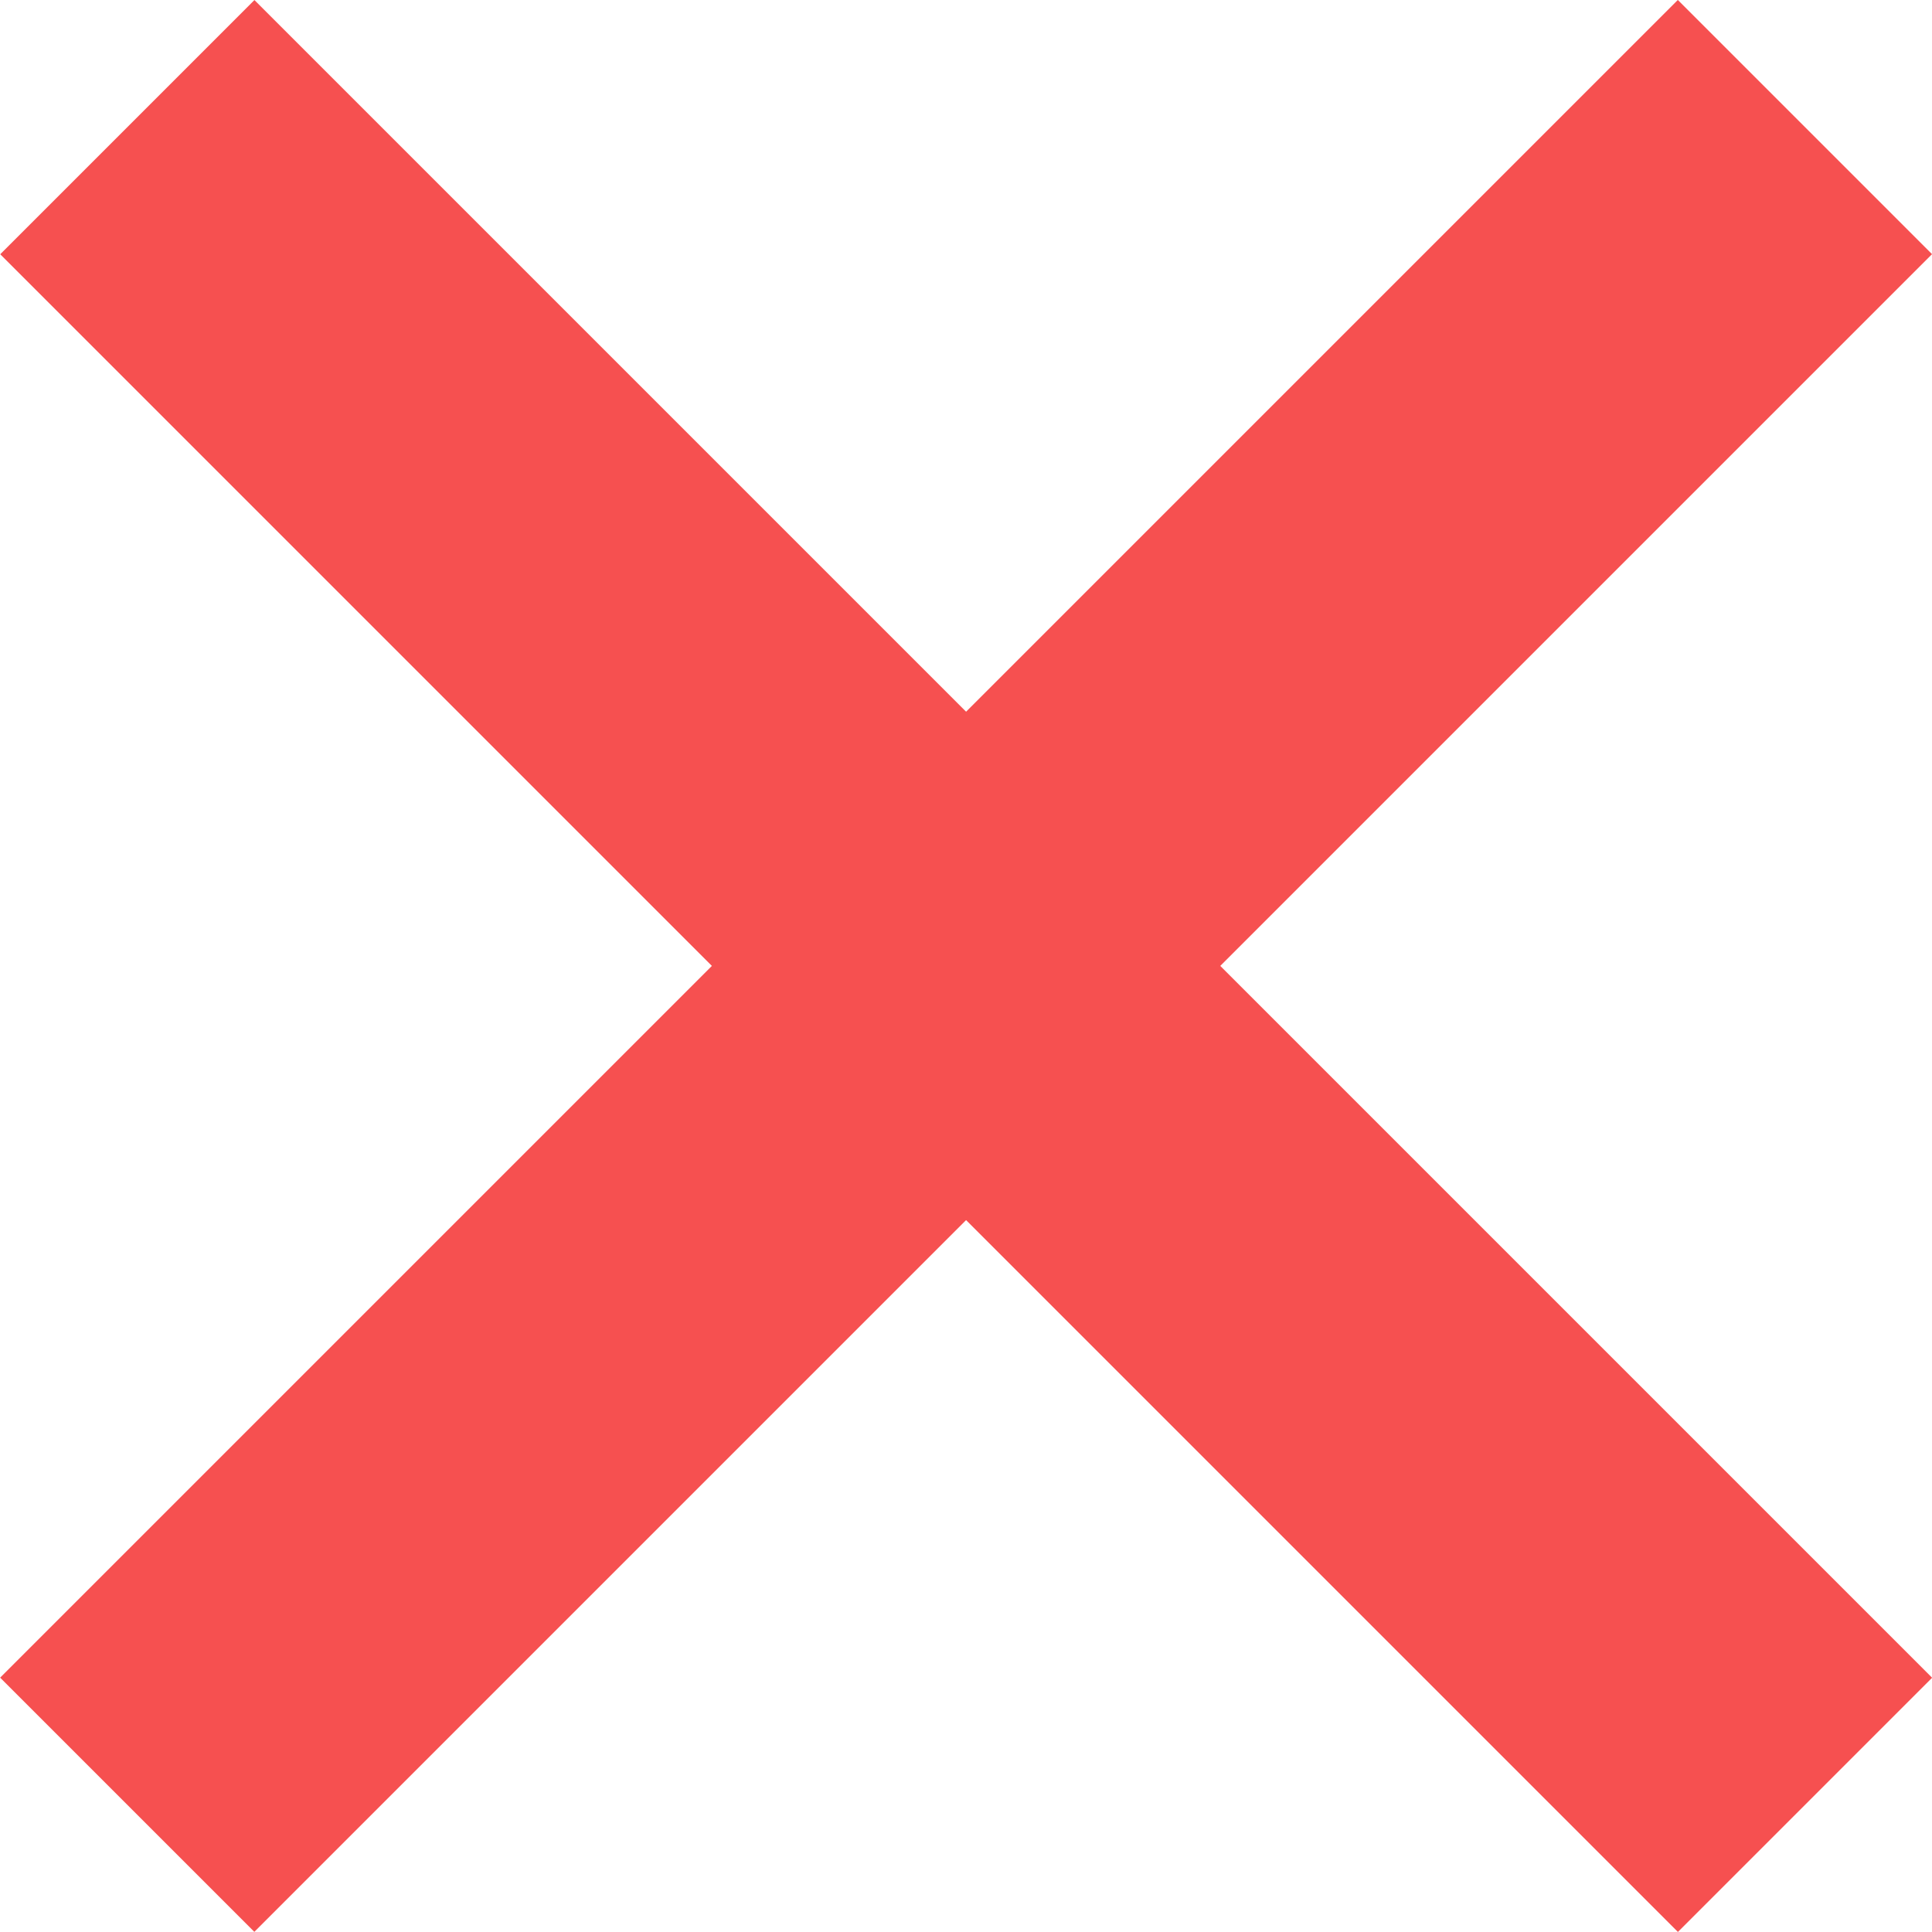
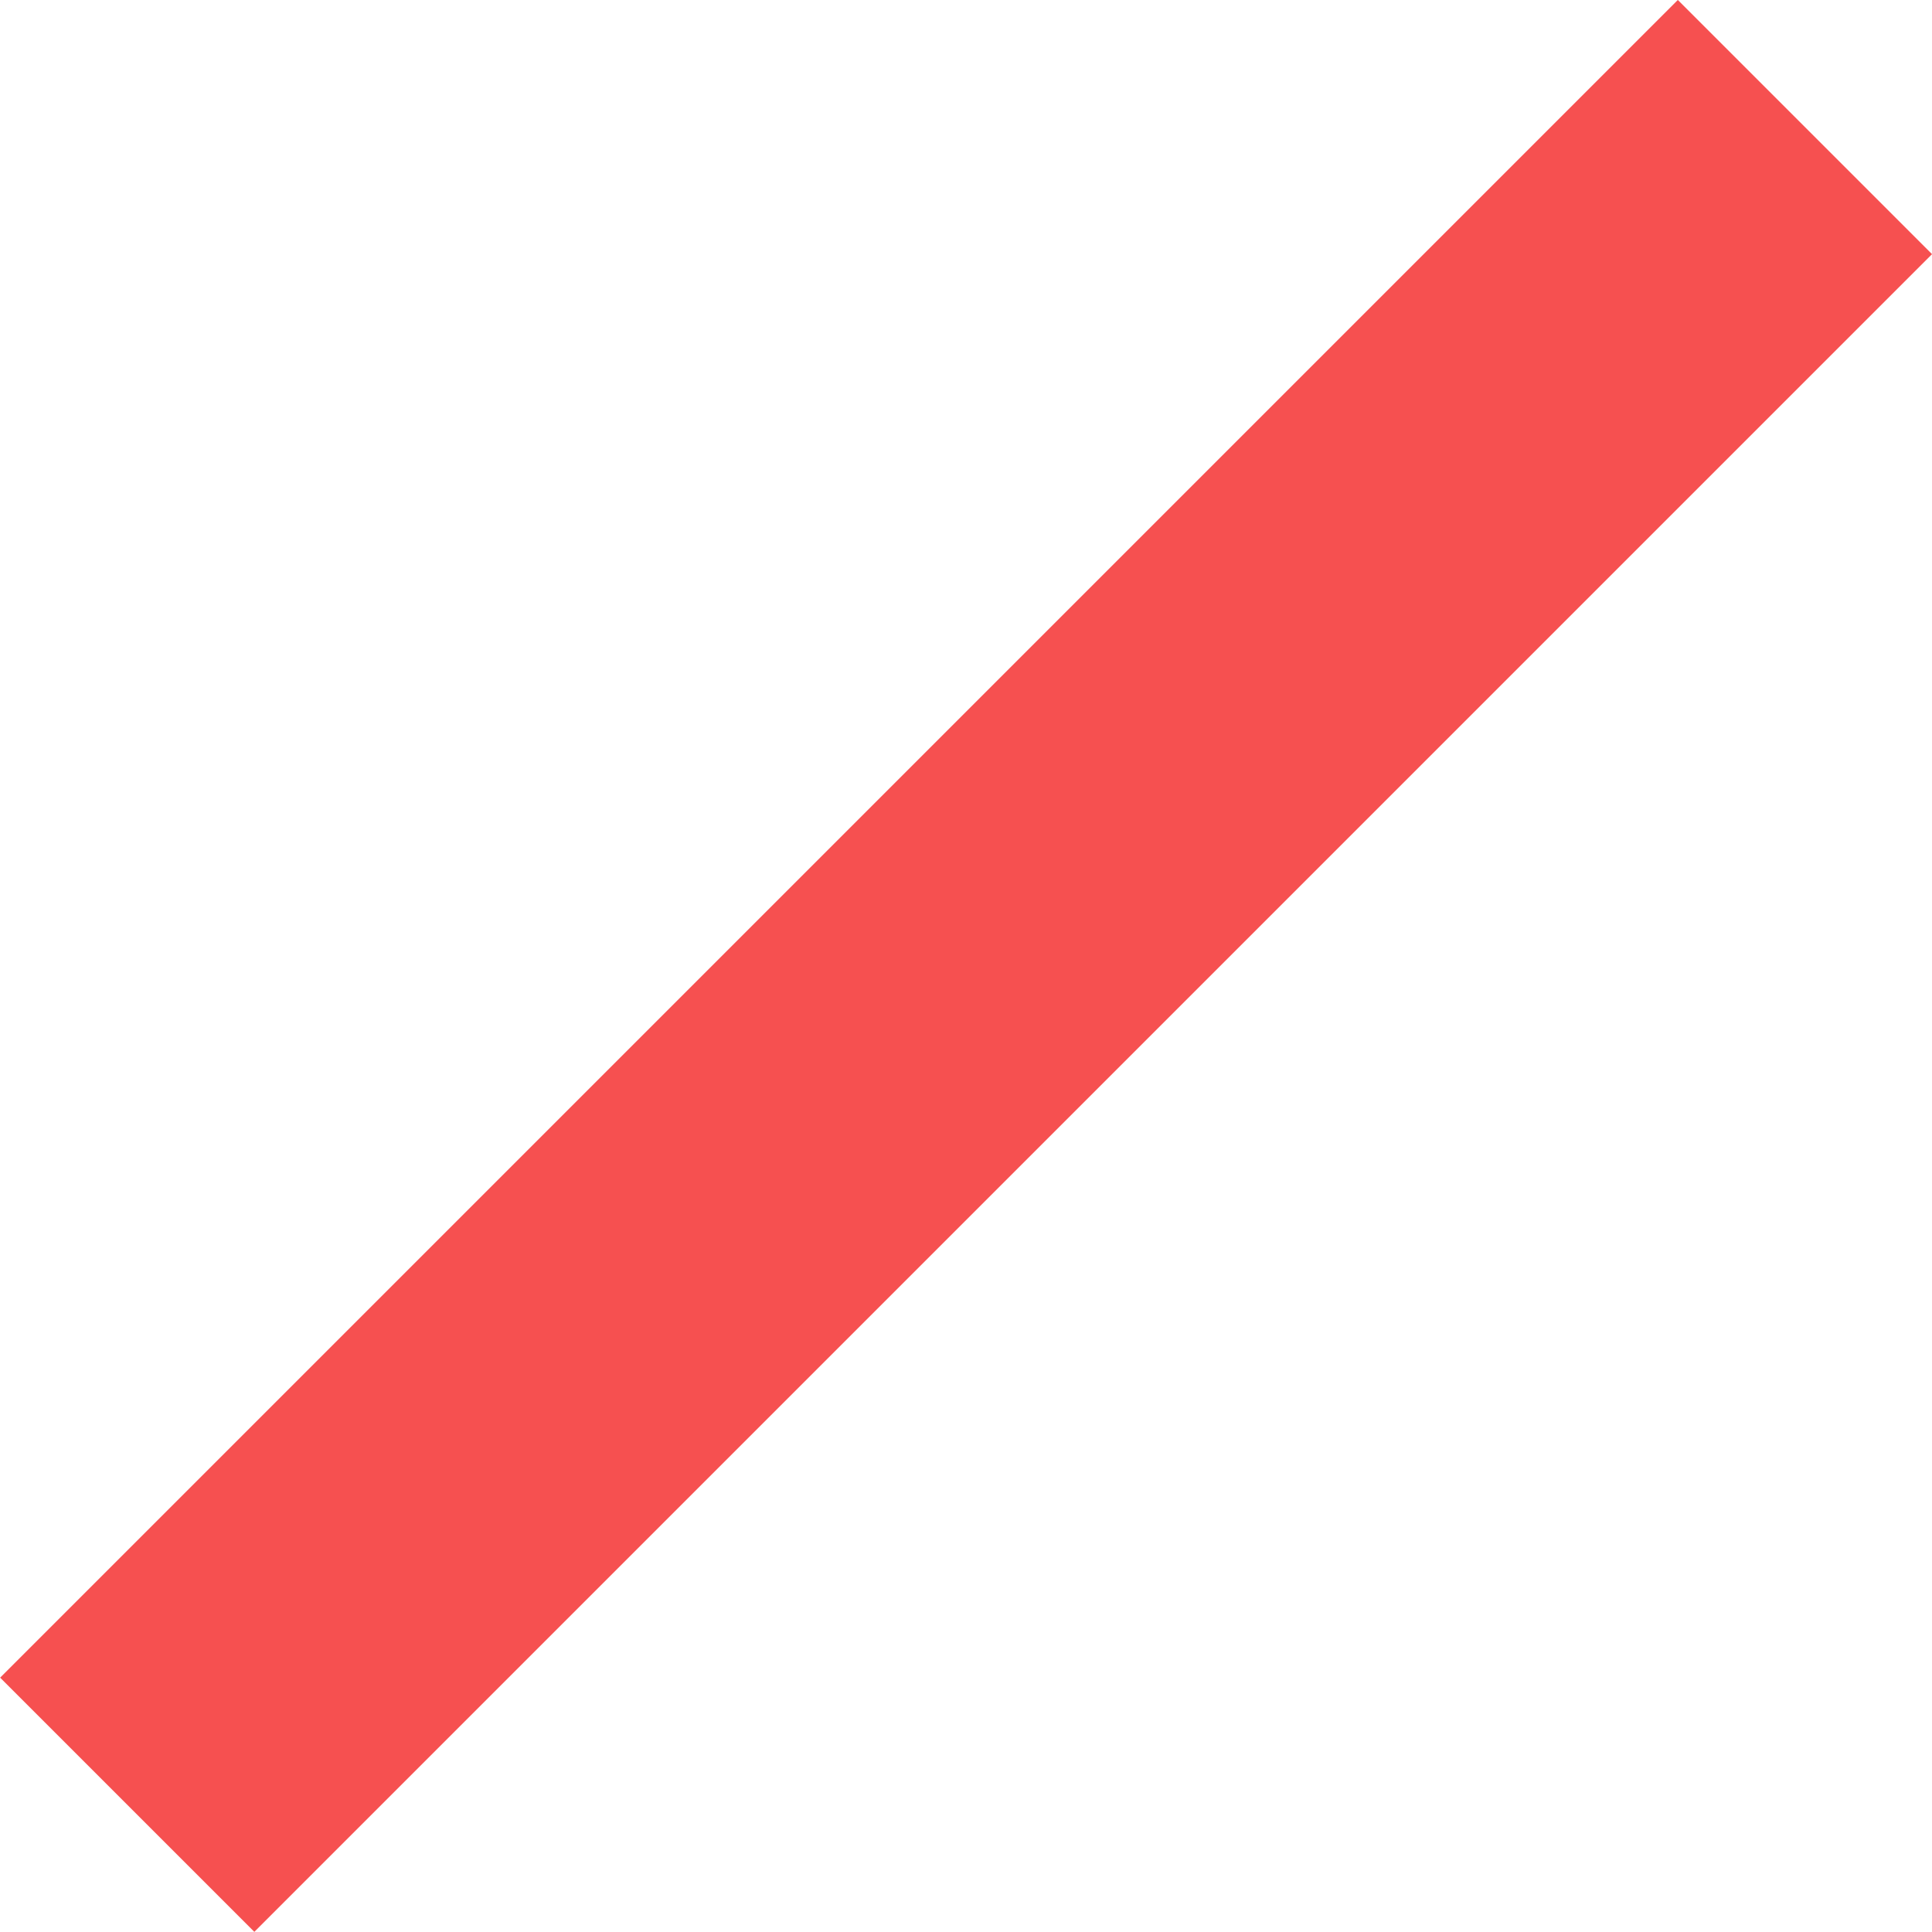
<svg xmlns="http://www.w3.org/2000/svg" width="16.123" height="16.123" viewBox="0 0 16.123 16.123">
  <g transform="translate(333.39 -1175.03) rotate(45)">
    <path d="M6898.53-559.287v19.8" transform="translate(-6292 1616)" fill="none" stroke="#f65050" stroke-width="3" />
-     <path d="M6898.53-559.287v19.8" transform="translate(57.144 -5831.917) rotate(90)" fill="none" stroke="#f65050" stroke-width="3" />
  </g>
</svg>